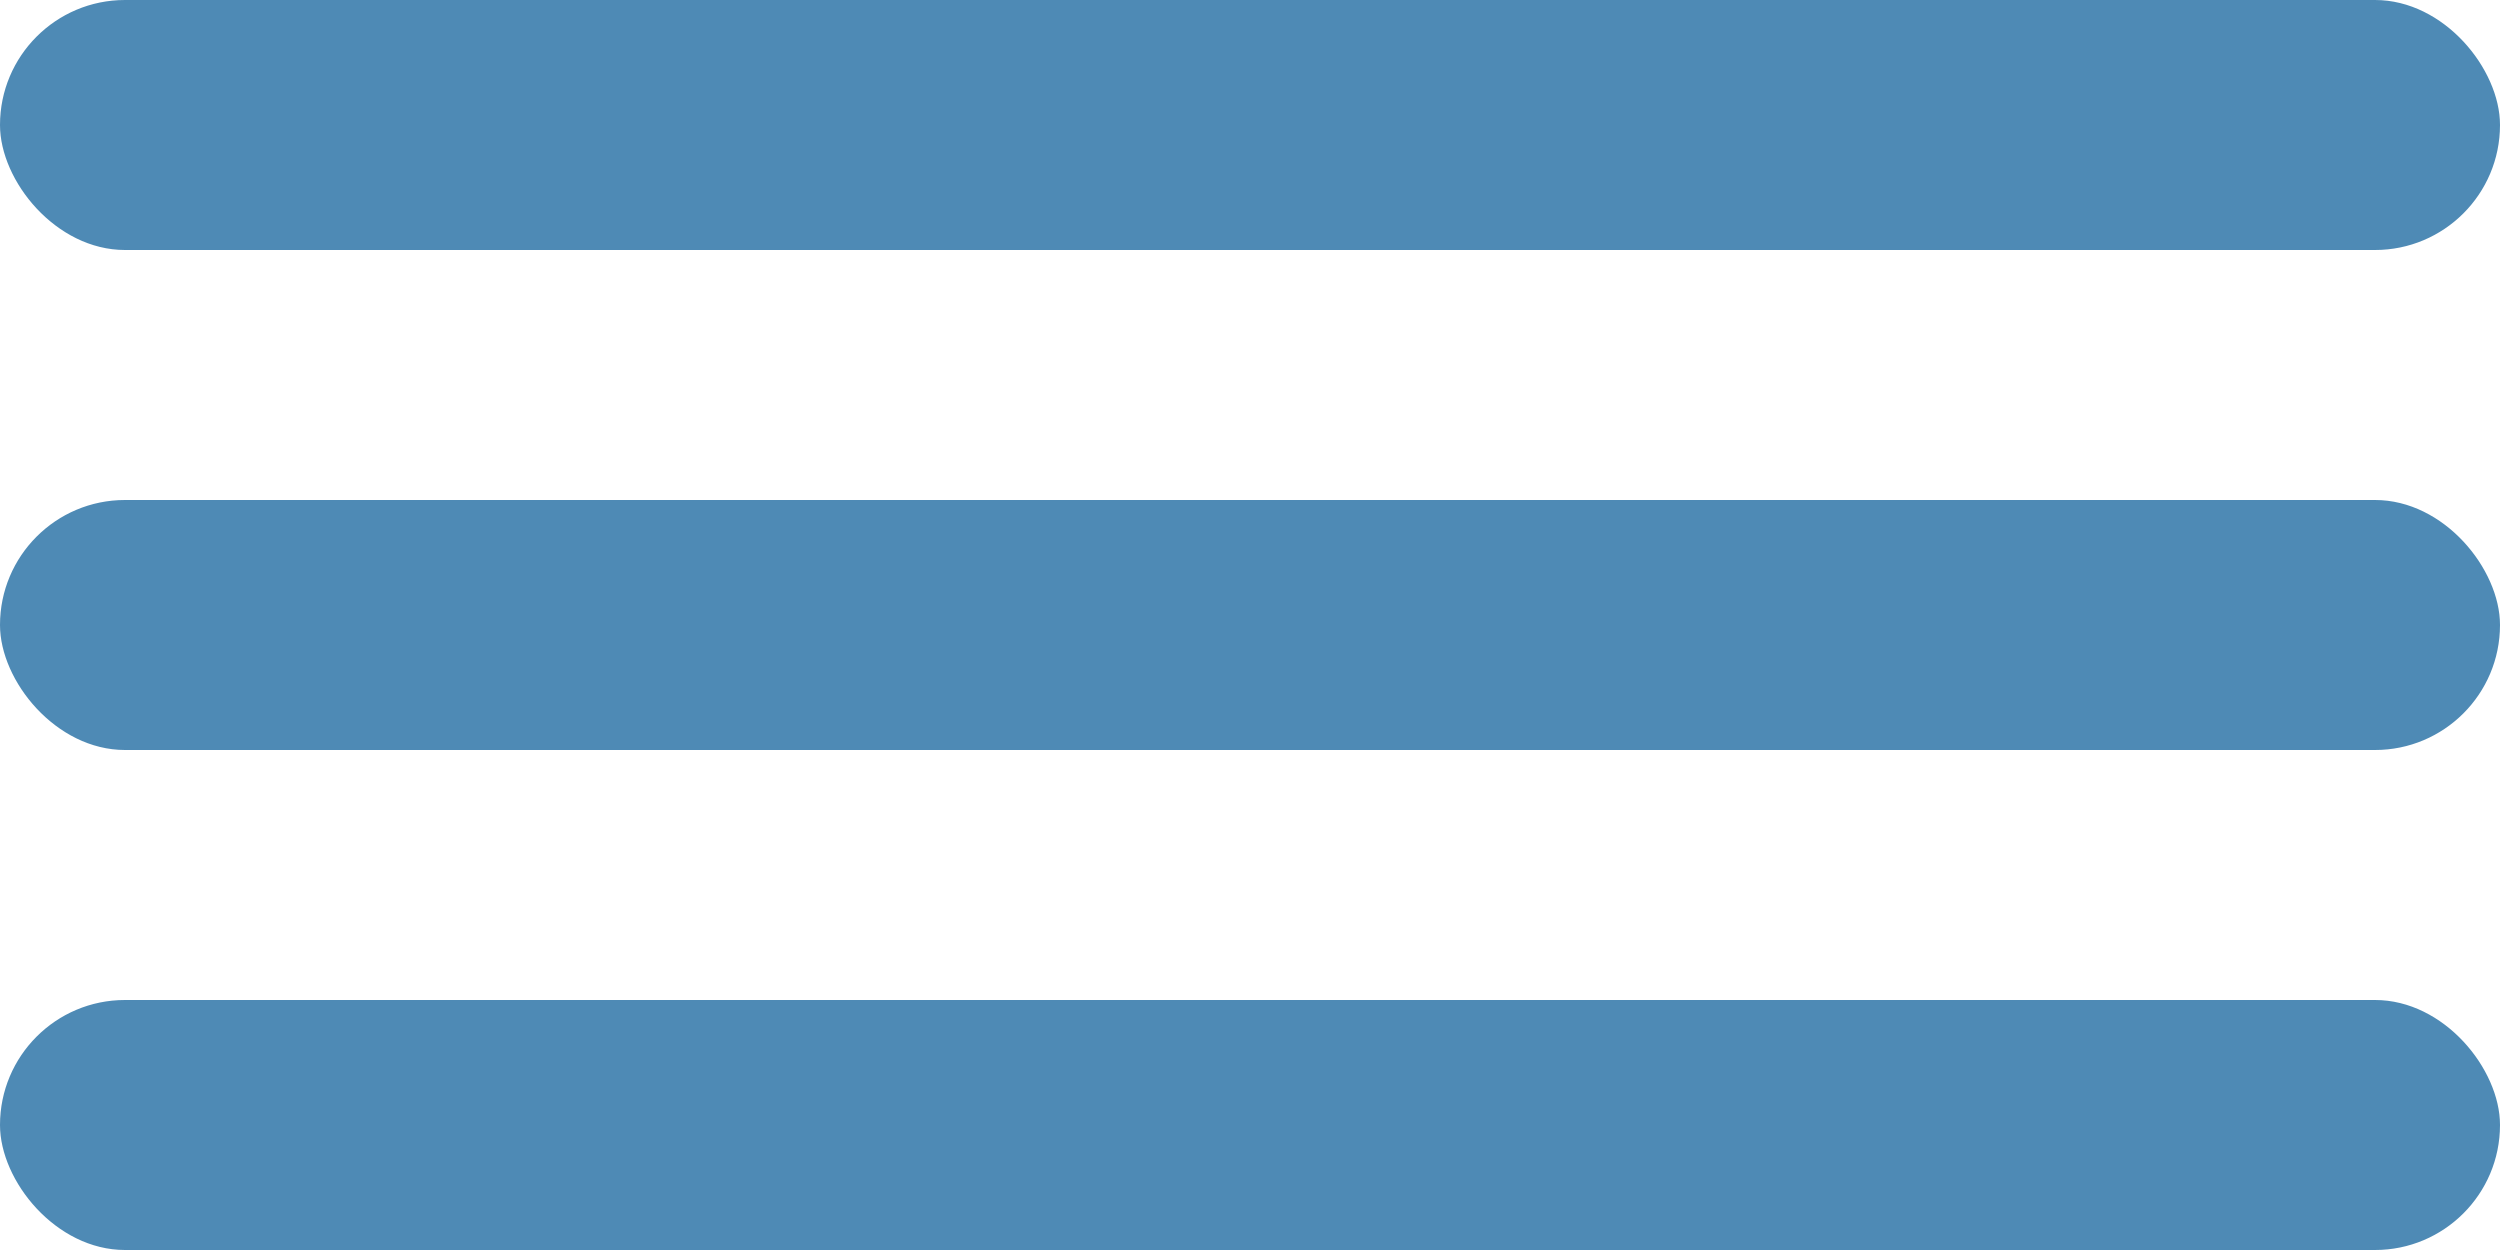
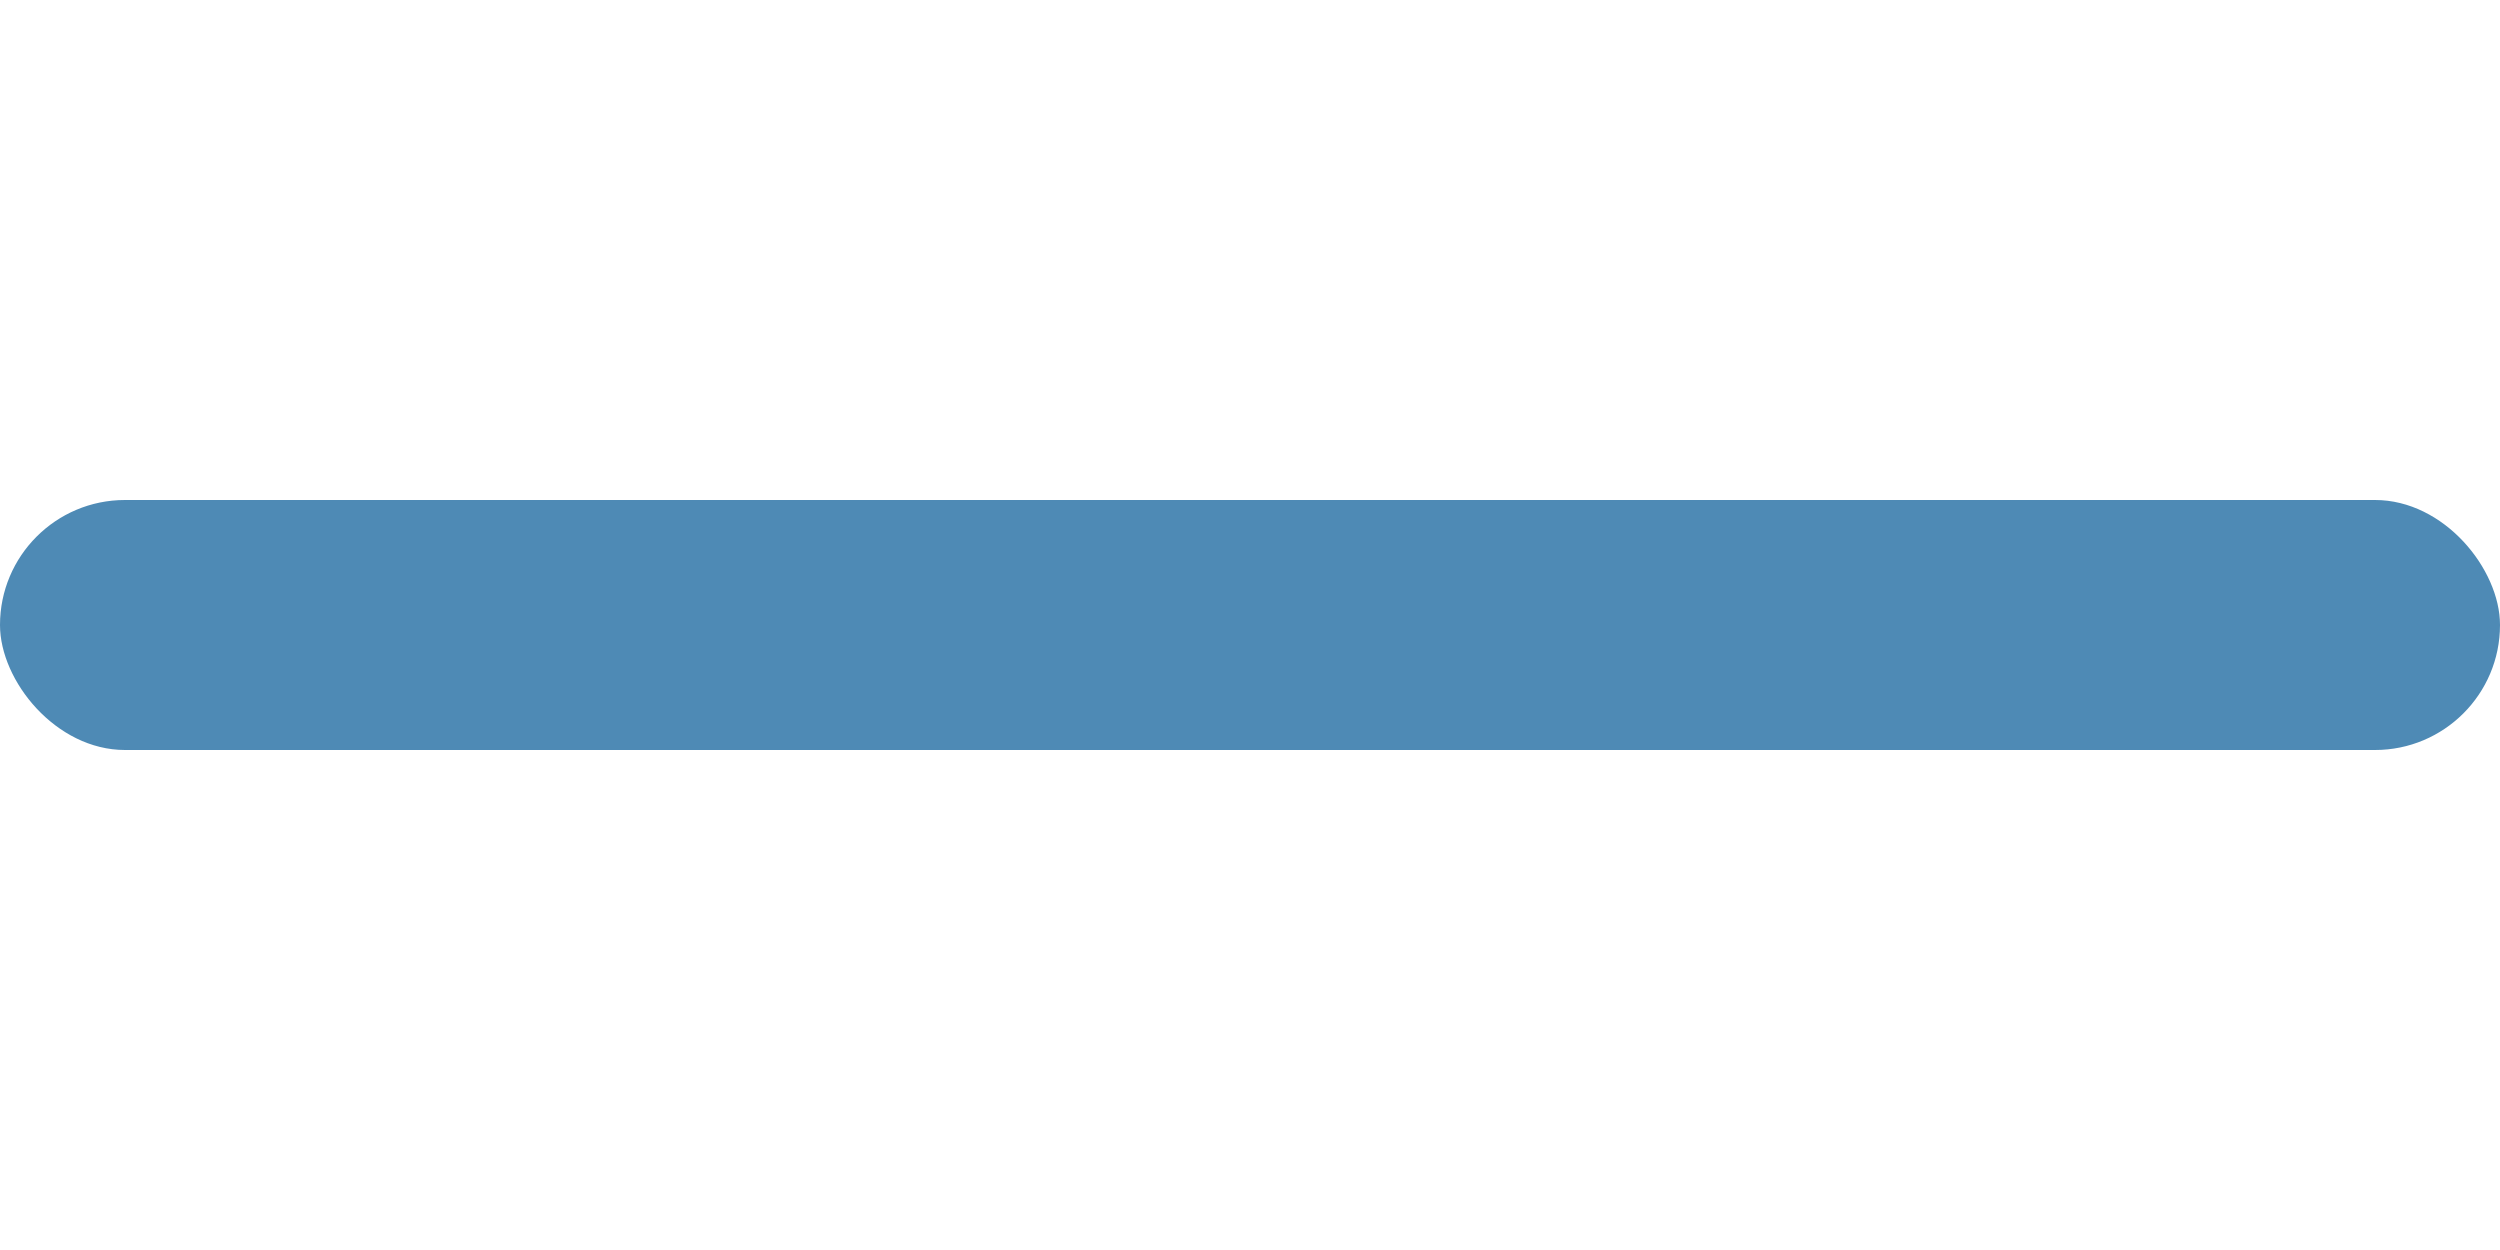
<svg xmlns="http://www.w3.org/2000/svg" width="20" height="10" viewBox="0 0 20 10" fill="none">
-   <rect width="20" height="2" rx="1" fill="#4E8AB5" />
  <rect y="4" width="20" height="2" rx="1" fill="#4E8AB5" />
-   <rect y="8" width="20" height="2" rx="1" fill="#4E8AB5" />
</svg>